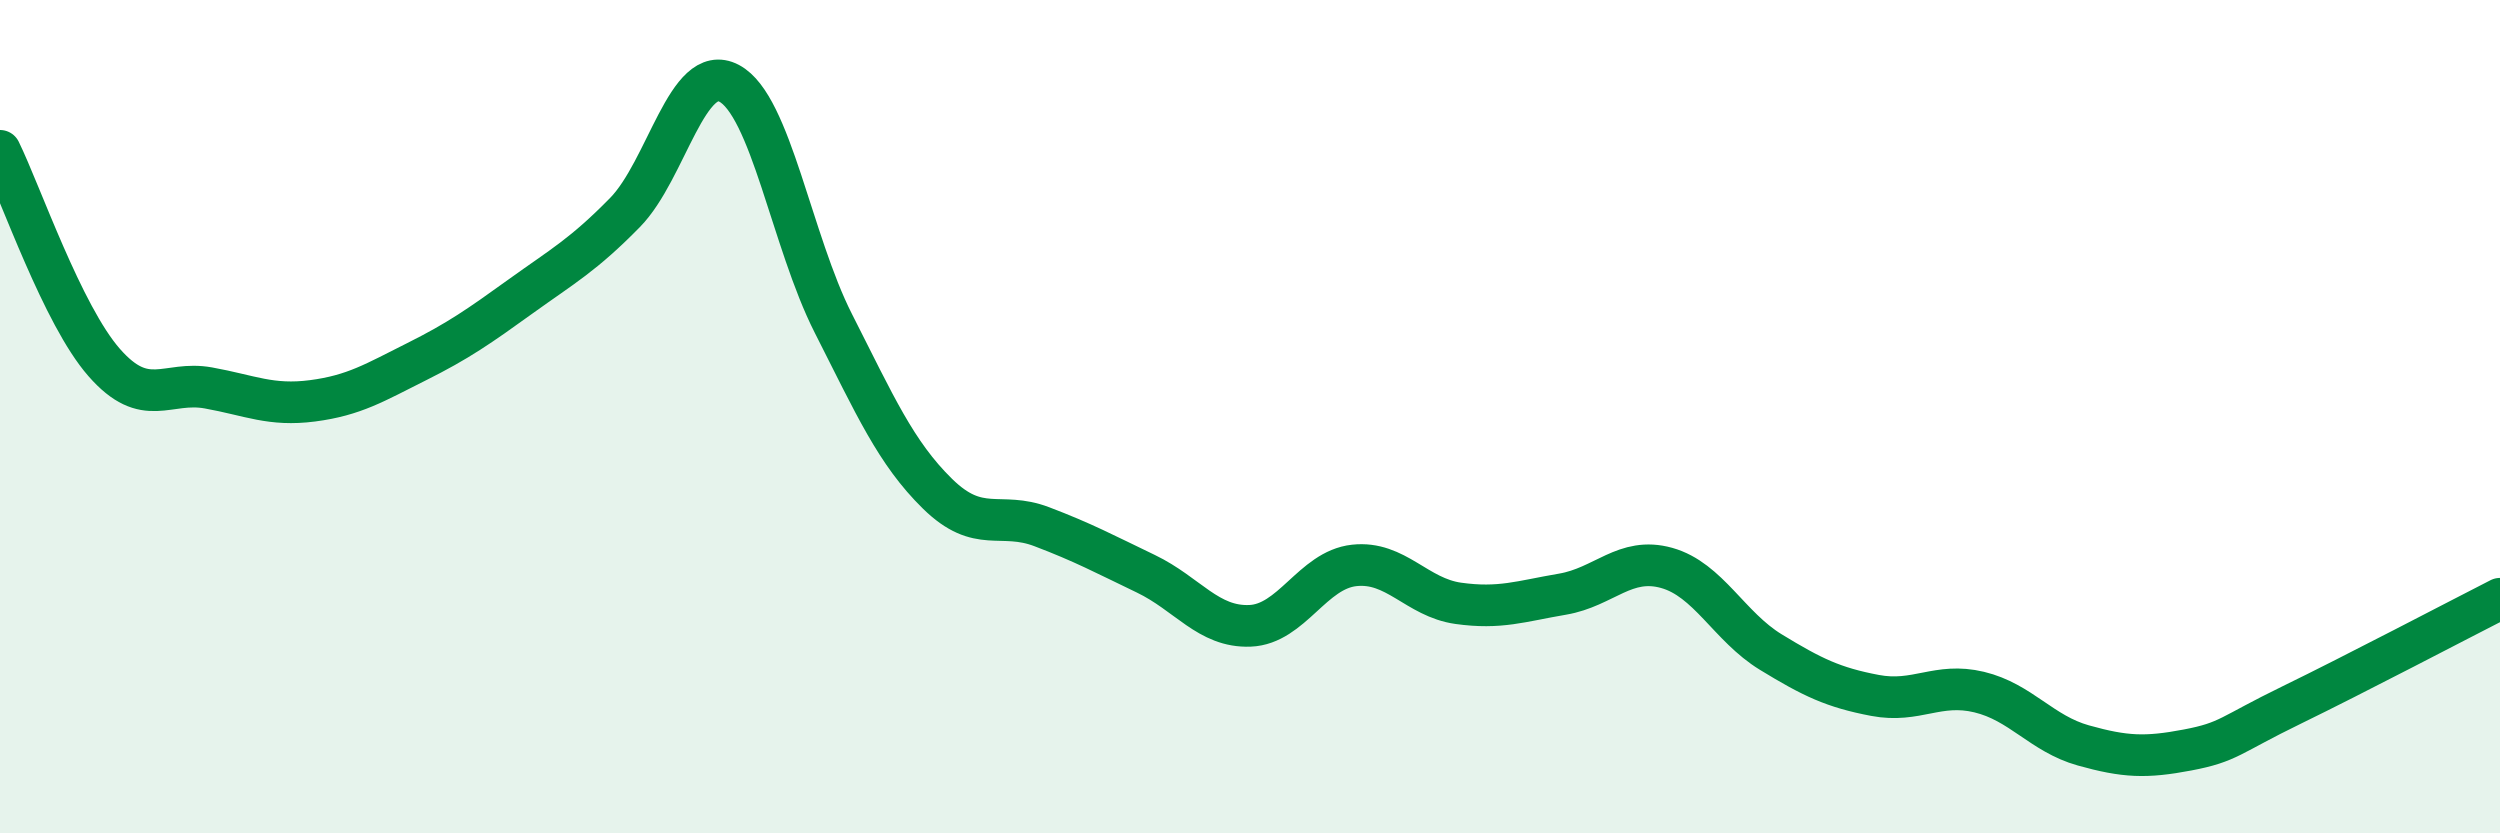
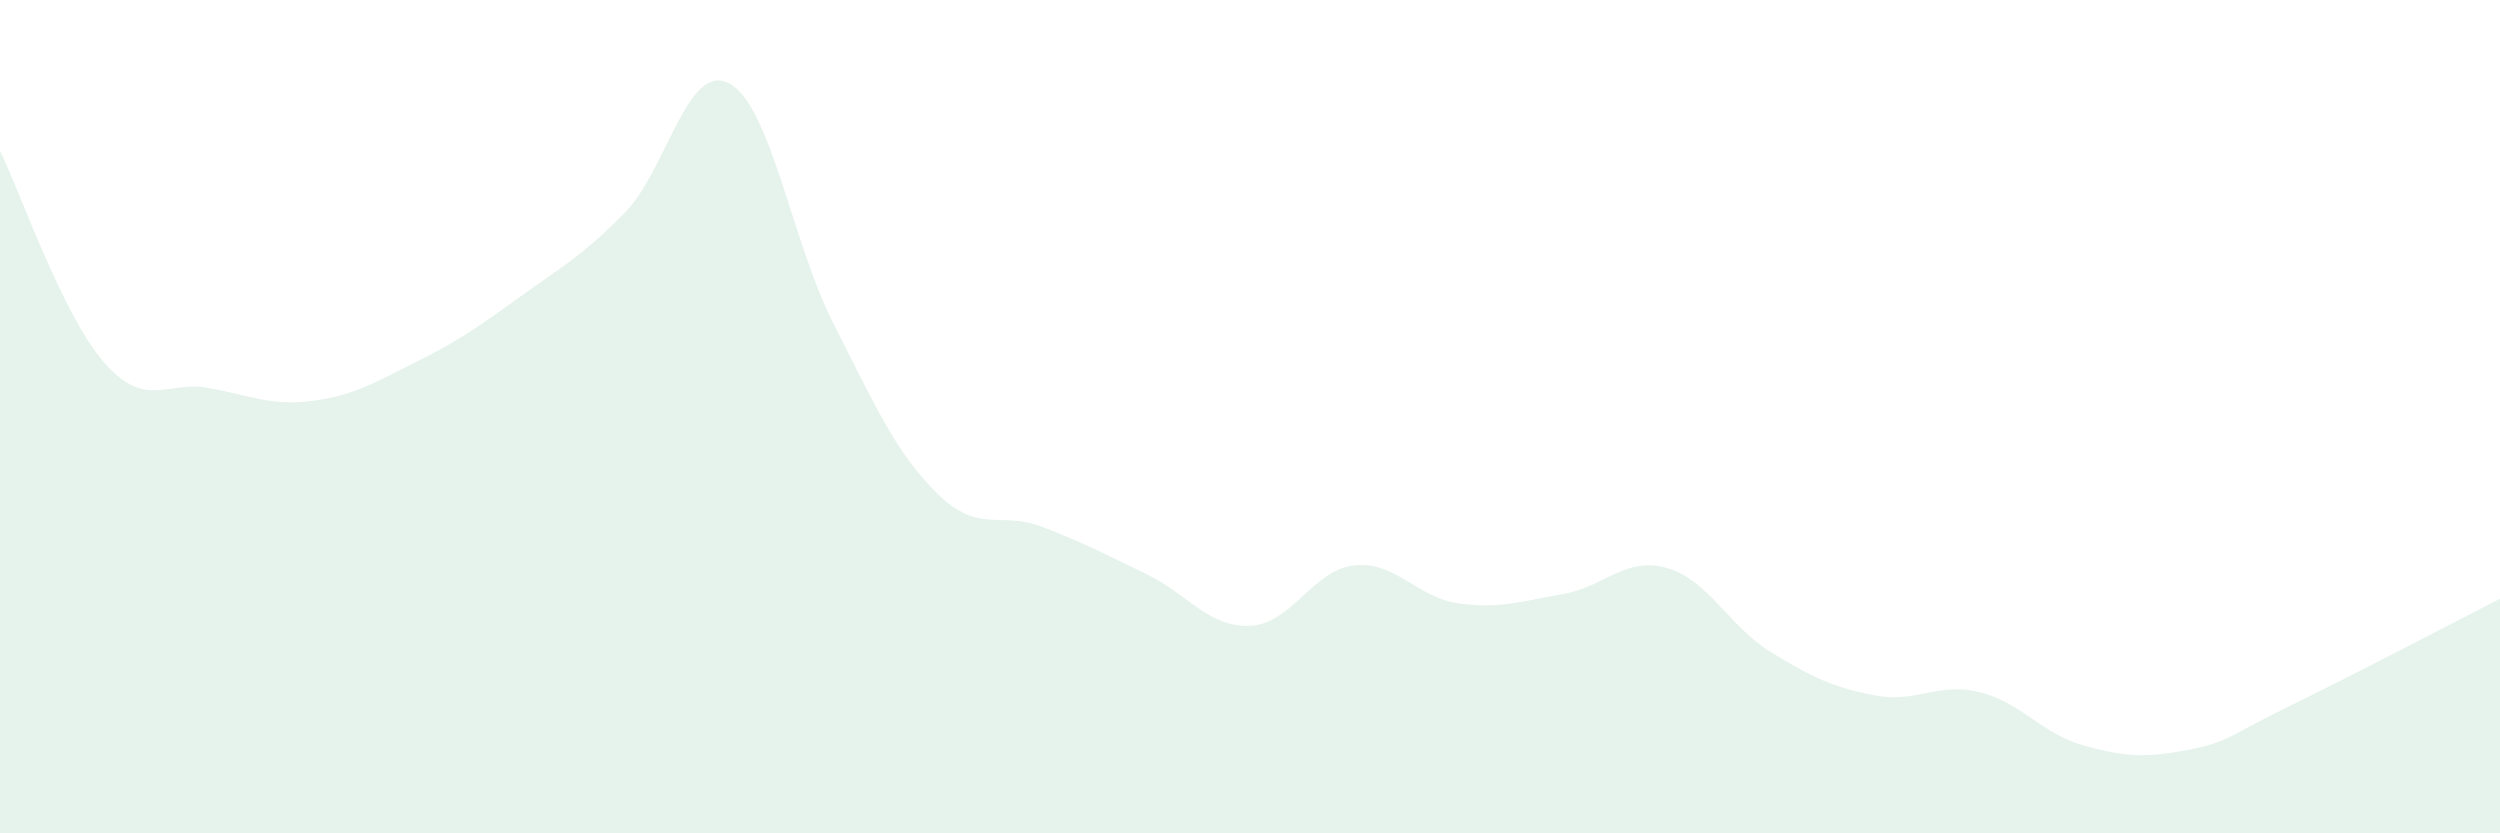
<svg xmlns="http://www.w3.org/2000/svg" width="60" height="20" viewBox="0 0 60 20">
  <path d="M 0,3.62 C 0.5,4.64 1.5,7.56 2.5,8.7 C 3.5,9.84 4,9.13 5,9.31 C 6,9.49 6.5,9.75 7.5,9.62 C 8.5,9.49 9,9.18 10,8.68 C 11,8.18 11.5,7.83 12.5,7.11 C 13.5,6.39 14,6.12 15,5.1 C 16,4.08 16.5,1.47 17.5,2 C 18.5,2.53 19,5.79 20,7.76 C 21,9.73 21.5,10.87 22.5,11.85 C 23.5,12.83 24,12.26 25,12.64 C 26,13.02 26.5,13.29 27.5,13.77 C 28.5,14.25 29,15.06 30,15.02 C 31,14.98 31.5,13.68 32.5,13.57 C 33.5,13.46 34,14.34 35,14.48 C 36,14.62 36.5,14.43 37.5,14.26 C 38.5,14.09 39,13.35 40,13.63 C 41,13.91 41.5,15.04 42.5,15.65 C 43.5,16.26 44,16.5 45,16.69 C 46,16.88 46.5,16.37 47.5,16.61 C 48.5,16.85 49,17.61 50,17.89 C 51,18.17 51.5,18.19 52.5,18 C 53.5,17.81 53.5,17.65 55,16.92 C 56.5,16.19 59,14.88 60,14.37L60 20L0 20Z" fill="#008740" opacity="0.1" stroke-linecap="round" stroke-linejoin="round" />
-   <path d="M 0,3.62 C 0.5,4.64 1.5,7.56 2.5,8.7 C 3.5,9.84 4,9.13 5,9.31 C 6,9.49 6.5,9.75 7.5,9.62 C 8.5,9.49 9,9.18 10,8.68 C 11,8.18 11.5,7.83 12.5,7.11 C 13.5,6.39 14,6.12 15,5.1 C 16,4.08 16.5,1.47 17.5,2 C 18.5,2.53 19,5.79 20,7.76 C 21,9.73 21.5,10.87 22.5,11.85 C 23.5,12.83 24,12.26 25,12.64 C 26,13.02 26.5,13.29 27.5,13.77 C 28.5,14.25 29,15.06 30,15.02 C 31,14.98 31.5,13.68 32.5,13.57 C 33.5,13.46 34,14.34 35,14.48 C 36,14.62 36.5,14.43 37.5,14.26 C 38.5,14.09 39,13.35 40,13.63 C 41,13.91 41.5,15.04 42.5,15.65 C 43.5,16.26 44,16.5 45,16.69 C 46,16.88 46.5,16.37 47.5,16.61 C 48.5,16.85 49,17.61 50,17.89 C 51,18.17 51.5,18.19 52.5,18 C 53.5,17.81 53.5,17.65 55,16.92 C 56.5,16.19 59,14.88 60,14.37" stroke="#008740" stroke-width="1" fill="none" stroke-linecap="round" stroke-linejoin="round" />
</svg>